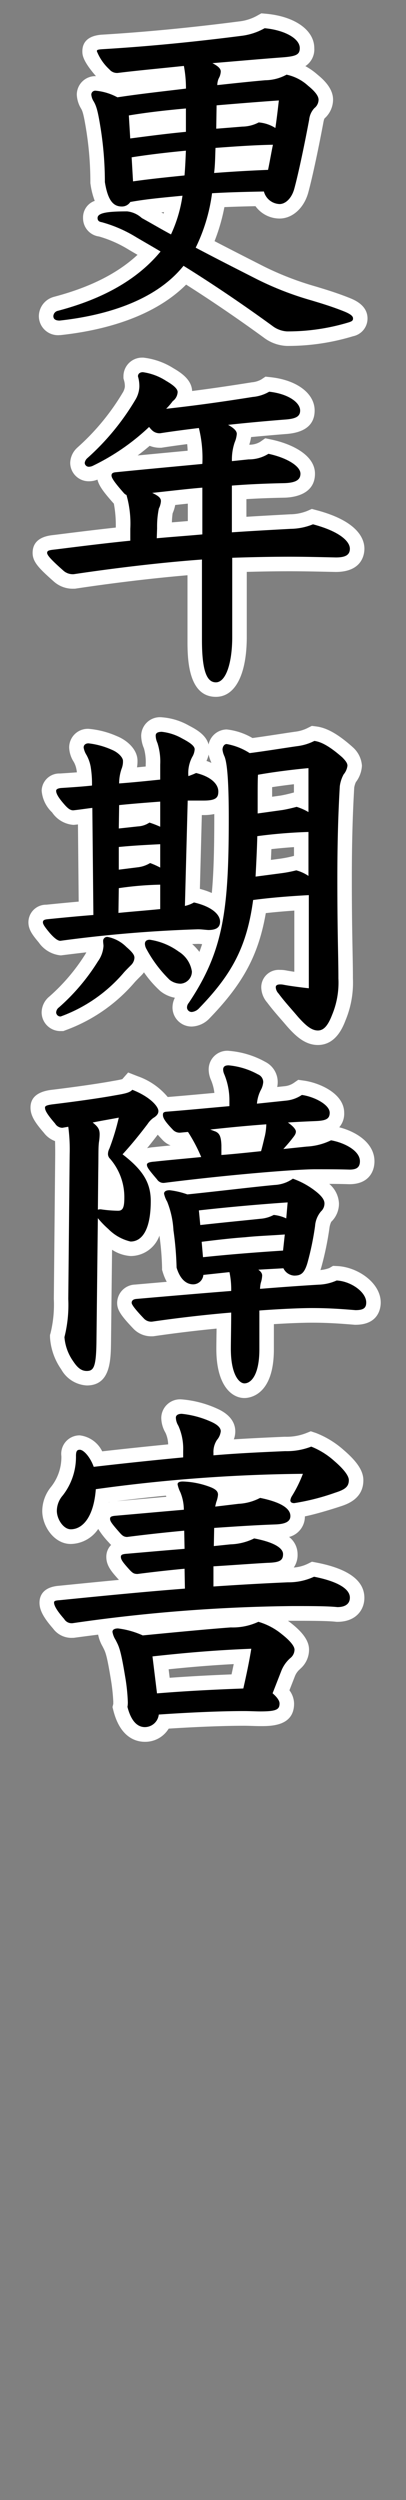
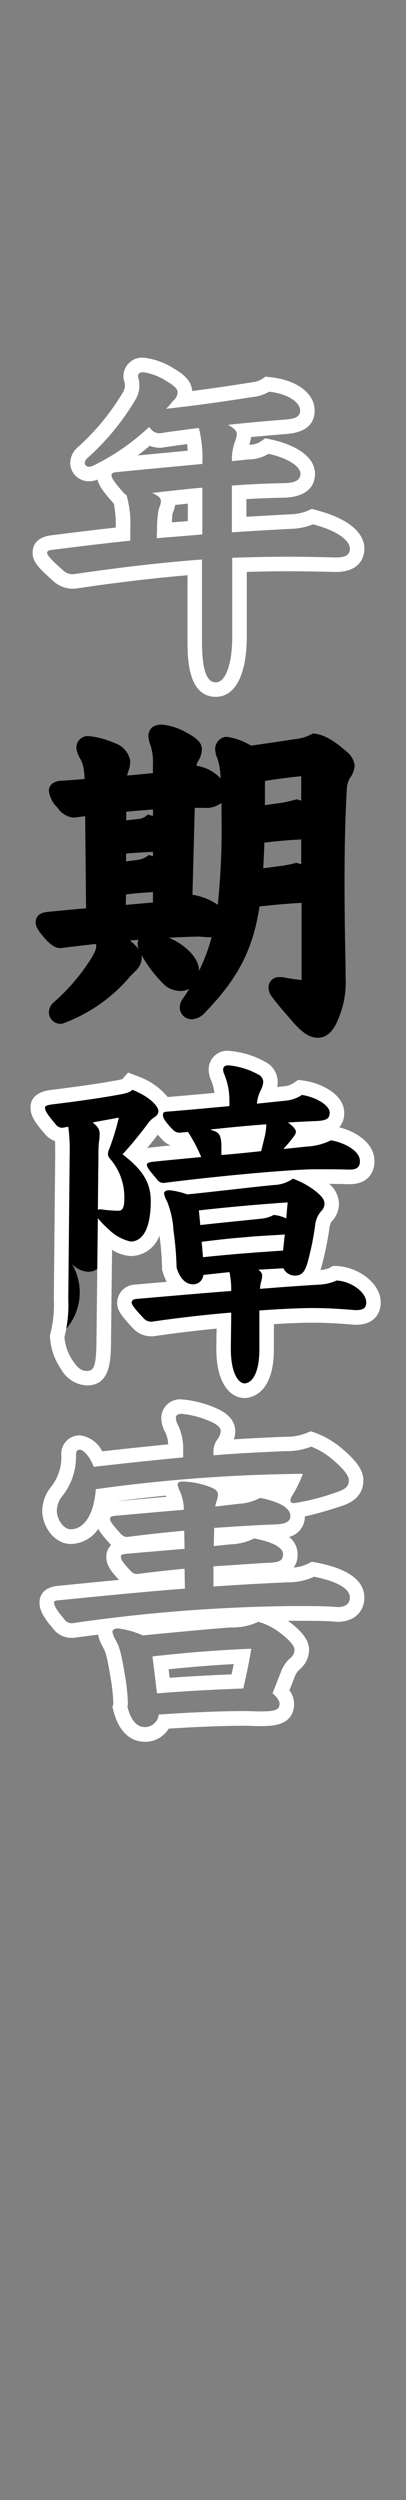
<svg xmlns="http://www.w3.org/2000/svg" id="レイヤー_1" data-name="レイヤー 1" viewBox="0 0 56 344">
  <rect x="0" y="0" width="56" height="344" fill="#808080" stroke="none" />
  <defs>
    <style>.cls-1{fill:#fff;}</style>
  </defs>
-   <path d="M39.571,46.6a4.681,4.681,0,0,1-2.607-.962c-3.8-2.76-7.738-5.431-11.449-7.759-4.424,4.884-11.722,6.629-17.182,7.226l-.108.006A1.638,1.638,0,0,1,6.36,43.487a1.772,1.772,0,0,1,1.308-1.669c5.727-1.511,9.955-3.791,12.93-6.965-.339-.2-1.889-1.1-2.322-1.353a17.192,17.192,0,0,0-4.446-1.947A1.511,1.511,0,0,1,12.457,30c0-1.07.883-1.541,2.058-1.749a7.3,7.3,0,0,1-1.037-3.037l-.013-.079v-.079a46.327,46.327,0,0,0-.564-7.186,9.986,9.986,0,0,0-.84-3.407,2.941,2.941,0,0,1-.468-1.456,1.536,1.536,0,0,1,1.576-1.528,8.163,8.163,0,0,1,3.176.878c2.338-.348,4.682-.625,6.954-.894l1.314-.156c-.016-.393-.038-.775-.079-1.144-.777.08-1.552.158-2.317.235-2.039.206-4.016.4-5.806.625l-.06.007h-.062a2.328,2.328,0,0,1-1.948-.816c-1.981-2.17-1.981-2.889-1.981-3.16,0-1.174,1.172-1.247,1.8-1.286,5.973-.358,12.346-.97,18.944-1.818a7.6,7.6,0,0,0,2.905-.937l.269-.151.308.028c3.391.3,5.76,1.838,5.76,3.732,0,2.049-1.866,2.174-3.67,2.294-1.906.145-3.82.307-5.691.466l-1.569.133a1.608,1.608,0,0,1,.032.323,2.512,2.512,0,0,1-.11.719c2.264-.243,3.928-.408,5.17-.515a5.313,5.313,0,0,0,2.507-.633l.32-.189.365.067a7.318,7.318,0,0,1,3.462,1.773c1.2.969,1.775,1.826,1.775,2.667a2.5,2.5,0,0,1-.868,1.858,1.766,1.766,0,0,0-.444,1.062c-.74,3.942-1.558,7.724-2.084,9.634-.479,1.678-1.675,2.8-2.98,2.8a3.161,3.161,0,0,1-2.794-1.715c-1.876.038-3.791.082-5.659.18a25.114,25.114,0,0,1-1.8,6.1c2.282,1.2,4.733,2.443,7.631,3.913a42.9,42.9,0,0,0,7.276,2.814c1.442.433,2.926.879,4.644,1.566.6.245,1.828.748,1.828,1.888A1.54,1.54,0,0,1,48.433,45.3,29.93,29.93,0,0,1,39.571,46.6ZM20.113,29.165c.56.309,1.1.618,1.642.924.454.258.9.514,1.355.765a17.542,17.542,0,0,0,.835-2.8c-1.541.149-3.121.3-4.682.54A6.288,6.288,0,0,1,20.113,29.165Zm-.824-5.344c1.745-.229,3.509-.413,5.233-.589.031-.467.055-.932.078-1.391-1.971.2-3.748.416-5.388.657ZM30.7,21.282c-.014.472-.03.953-.059,1.44,1.833-.13,3.68-.236,5.512-.315.062-.315.244-1.286.277-1.457C34.514,21.016,32.587,21.146,30.7,21.282Zm-11.8-3.36c1.948-.255,3.862-.494,5.747-.687V16.023c-2.259.219-4.118.444-5.819.706Zm11.941-1.3q1.286-.1,2.5-.2a3.923,3.923,0,0,0,1.835-.443l.26-.152.3.018a5.455,5.455,0,0,1,1.441.289c.053-.414.1-.824.152-1.233-2.119.154-4.3.331-6.474.511Z" />
-   <path class="cls-1" d="M36.5,3.884c2.689.24,4.849,1.392,4.849,2.736,0,.96-.577,1.152-2.737,1.3-3.169.24-6.337.528-9.313.769.721.383,1.152.719,1.152,1.151a2.139,2.139,0,0,1-.288.96,2.363,2.363,0,0,0-.191.912c2.639-.288,4.944-.527,6.624-.671a6.247,6.247,0,0,0,2.928-.768A6.328,6.328,0,0,1,42.5,11.805c1.009.816,1.44,1.44,1.44,1.92a1.5,1.5,0,0,1-.576,1.152,2.709,2.709,0,0,0-.719,1.584c-.721,3.84-1.537,7.633-2.065,9.553-.384,1.344-1.248,2.064-2.016,2.064A2.32,2.32,0,0,1,36.4,26.35c-2.4.048-4.8.1-7.152.24a24.134,24.134,0,0,1-2.256,7.489c2.544,1.344,5.28,2.736,8.5,4.368a43.179,43.179,0,0,0,7.441,2.88c1.439.432,2.88.864,4.56,1.536,1.056.432,1.2.72,1.2.96,0,.288-.143.385-.575.529A28.985,28.985,0,0,1,39.571,45.6a3.68,3.68,0,0,1-2.016-.768c-4.225-3.073-8.449-5.905-12.242-8.257-3.935,4.9-10.944,6.864-17.088,7.536-.624,0-.865-.239-.865-.624a.788.788,0,0,1,.624-.72c5.281-1.392,10.561-3.792,14.162-8.161-1.2-.719-2.3-1.343-3.361-1.967a18.282,18.282,0,0,0-4.752-2.065c-.336-.048-.576-.192-.576-.576,0-.72,1.392-.912,4.08-.912A3.547,3.547,0,0,1,19.554,30c1.391.768,2.687,1.536,4.032,2.256a18.958,18.958,0,0,0,1.584-5.328c-2.4.24-4.8.432-7.2.864a1.356,1.356,0,0,1-1.152.624c-1.1,0-1.921-.672-2.352-3.36a47.507,47.507,0,0,0-.576-7.345c-.384-2.4-.577-3.072-.96-3.744a2.057,2.057,0,0,1-.336-.96.545.545,0,0,1,.576-.528,7.787,7.787,0,0,1,3.024.912c3.168-.48,6.288-.816,9.456-1.2a16.7,16.7,0,0,0-.287-3.12c-3.169.336-6.337.624-9.073.96a1.355,1.355,0,0,1-1.2-.48,6.825,6.825,0,0,1-1.729-2.5c0-.192.1-.24.865-.288C21.426,6.332,28,5.612,33.234,4.94A8.613,8.613,0,0,0,36.5,3.884m1.968,9.937c-2.784.192-5.712.432-8.593.672l-.048,3.216q1.872-.144,3.6-.288a4.949,4.949,0,0,0,2.256-.576,5.055,5.055,0,0,1,2.3.768c.192-1.3.336-2.544.48-3.792m-20.5,5.232c2.545-.336,5.136-.672,7.68-.912V14.925c-2.639.24-5.28.528-7.872.96l.192,3.168m19.682.864c-2.64.048-5.281.24-7.921.433-.047,1.151-.047,2.3-.192,3.456,2.5-.192,4.992-.336,7.441-.432.24-1.152.432-2.3.672-3.457m-12,.816c-2.544.241-5.04.528-7.488.913l.193,3.312c2.351-.336,4.751-.576,7.1-.816.1-1.152.144-2.3.191-3.409m10.412-18.9-.54.3a6.577,6.577,0,0,1-2.557.819C26.4,3.8,20.052,4.411,14.105,4.768c-2.269.141-2.745,1.32-2.745,2.284,0,.454,0,1.274,1.877,3.425h-.068a2.555,2.555,0,0,0-2.576,2.528,4,4,0,0,0,.588,1.932c.205.359.36.756.733,3.088a45.4,45.4,0,0,1,.551,7.029v.159l.025.158a10.544,10.544,0,0,0,.578,2.267A2.408,2.408,0,0,0,11.457,30a2.533,2.533,0,0,0,2.212,2.543,16.542,16.542,0,0,1,4.112,1.827c.381.226.78.457,1.188.694-2.78,2.574-6.566,4.472-11.495,5.771l-.062.017-.061.02A2.778,2.778,0,0,0,5.36,43.487a2.629,2.629,0,0,0,2.865,2.624h.109l.108-.012c5.4-.591,12.566-2.287,17.231-6.938,3.489,2.211,7.16,4.71,10.705,7.288A5.621,5.621,0,0,0,39.571,47.6a30.947,30.947,0,0,0,9.141-1.339,2.481,2.481,0,0,0,1.979-2.438c0-1.811-1.773-2.537-2.441-2.811-1.776-.709-3.28-1.161-4.736-1.6a41.988,41.988,0,0,1-7.109-2.746c-2.559-1.3-4.766-2.42-6.812-3.485A26.281,26.281,0,0,0,30.95,28.5c1.419-.063,2.863-.1,4.289-.13a4.111,4.111,0,0,0,3.324,1.7c1.756,0,3.339-1.413,3.939-3.515.538-1.954,1.363-5.767,2.107-9.733.085-.456.146-.516.168-.539a3.487,3.487,0,0,0,1.162-2.566c0-1.513-1.214-2.688-2.147-3.447a9.16,9.16,0,0,0-1.673-1.171A2.745,2.745,0,0,0,43.348,6.62c0-2.472-2.681-4.372-6.671-4.728l-.616-.055ZM22.255,29.224l.372-.039c-.021.072-.043.143-.064.213l-.308-.174Z" />
-   <path d="M29.778,94.887c-2.573,0-2.92-3.442-2.92-6.808V78.068C21.932,78.457,16.115,79.134,10.34,80l-.073.011h-.075a2.929,2.929,0,0,1-2.1-.727c-2.09-1.844-2.6-2.471-2.6-3.2,0-1.255,1.211-1.382,2.1-1.475,3.083-.386,6.278-.785,9.377-1.108v-.73a15.478,15.478,0,0,0-.371-4,3.364,3.364,0,0,1-.248-.233c-1.558-1.762-1.973-2.421-1.973-3.107A1.406,1.406,0,0,1,15.693,64c3.283-.33,6.026-.587,8.541-.823l2.669-.252a16.278,16.278,0,0,0-.235-2.934c-1.781.223-3.232.422-4.416.607l-.076.012H22.1a2.453,2.453,0,0,1-1.577-.482,31.121,31.121,0,0,1-7.268,4.854,2.214,2.214,0,0,1-.948.237,1.562,1.562,0,0,1-1.624-1.529,1.977,1.977,0,0,1,.677-1.38,33.119,33.119,0,0,0,6.426-7.775,2.869,2.869,0,0,0,.434-1.309,3.815,3.815,0,0,0-.157-1.178l-.036-.129v-.133A1.574,1.574,0,0,1,19.7,50.211a9.17,9.17,0,0,1,3.717,1.334c1.031.6,2.084,1.349,2.084,2.4a2.276,2.276,0,0,1-.24,1.025c3.4-.413,6.3-.844,9.452-1.341l.17-.03a4.082,4.082,0,0,0,1.688-.535l.3-.2.361.039c3.041.332,5.165,1.807,5.165,3.587,0,2.05-2.2,2.187-3.146,2.246-2,.16-3.9.329-5.657.505a1.669,1.669,0,0,1,.065.465,4.5,4.5,0,0,1-.352,1.5,4,4,0,0,0-.251,1.124l1.133-.118a4.189,4.189,0,0,0,2.261-.591l.357-.252.427.091c2.4.509,5.21,1.786,5.21,3.715,0,1.457-1.069,2.23-3.176,2.3-2.336.047-4.356.132-6.281.265v4.435c2.249-.147,4.439-.267,6.594-.384l.464-.025a7.528,7.528,0,0,0,2.726-.542l.32-.14.338.09c5.263,1.4,5.832,3.492,5.832,4.326,0,1-.507,2.2-2.92,2.2l-.472-.011c-2.032-.044-3.952-.086-5.913-.086-2.115,0-4.282.036-6.921.114v9.927C33.034,92.113,31.786,94.887,29.778,94.887ZM23.155,68.592a1.85,1.85,0,0,1,.038.381,3.5,3.5,0,0,1-.36,1.38,18.118,18.118,0,0,0-.169,2.352l-.009.262c.678-.058,3.507-.285,4.251-.349V68.194c-1.16.11-2.32.239-3.48.368Z" />
  <path class="cls-1" d="M19.7,51.211a7.9,7.9,0,0,1,3.217,1.2c.912.527,1.584,1.056,1.584,1.536a1.643,1.643,0,0,1-.672,1.248,9.6,9.6,0,0,1-.912,1.056c4.752-.528,8.305-1.056,11.952-1.632a5.409,5.409,0,0,0,2.257-.721c2.64.288,4.273,1.489,4.273,2.593,0,.864-.672,1.152-2.208,1.248-2.4.192-5.089.432-7.73.72.864.48,1.2.864,1.2,1.248a3.657,3.657,0,0,1-.288,1.152,7.327,7.327,0,0,0-.384,2.593l2.3-.241a5.064,5.064,0,0,0,2.735-.768c2.5.529,4.417,1.681,4.417,2.737,0,.864-.672,1.248-2.208,1.3-2.4.048-4.8.144-7.249.335v6.433c2.785-.192,5.473-.336,8.113-.48a8.424,8.424,0,0,0,3.072-.624c3.793,1.008,5.089,2.4,5.089,3.36,0,.865-.624,1.2-1.92,1.2-2.208-.048-4.273-.1-6.385-.1-2.448,0-4.944.049-7.921.145v10.9c0,3.553-.864,6.241-2.256,6.241-1.2,0-1.92-1.44-1.92-5.808V76.99c-4.656.336-10.9,1.008-17.666,2.016a1.942,1.942,0,0,1-1.44-.48C7.12,77.085,6.5,76.414,6.5,76.078s.288-.385,1.2-.48c3.456-.432,6.913-.865,10.273-1.2V72.765a14.325,14.325,0,0,0-.528-4.656,1,1,0,0,1-.383-.288c-1.441-1.633-1.681-2.113-1.681-2.4s.192-.383.48-.431c4.8-.48,8.544-.817,12.049-1.153a17.14,17.14,0,0,0-.48-4.944c-1.968.24-3.792.48-5.328.72a1.486,1.486,0,0,1-1.105-.384,3.885,3.885,0,0,1-.431-.48,30.662,30.662,0,0,1-7.729,5.329,1.27,1.27,0,0,1-.528.144.561.561,0,0,1-.624-.529,1.085,1.085,0,0,1,.383-.671,34.021,34.021,0,0,0,6.578-7.969,3.814,3.814,0,0,0,.576-1.824,4.738,4.738,0,0,0-.193-1.44c0-.337.241-.577.672-.577m1.92,22.851c2.112-.193,4.177-.336,6.289-.529V67.1c-2.3.192-4.608.48-6.913.72,1.009.48,1.2.768,1.2,1.152a2.7,2.7,0,0,1-.288,1.008,12.272,12.272,0,0,0-.24,2.688l-.048,1.393M19.7,49.211a2.568,2.568,0,0,0-2.672,2.577v.267l.07.257a2.815,2.815,0,0,1,.123.916,2.052,2.052,0,0,1-.313.832,32,32,0,0,1-6.174,7.47l-.041.036-.038.039a2.928,2.928,0,0,0-.971,2.087,2.55,2.55,0,0,0,2.624,2.529,3.116,3.116,0,0,0,1.136-.228c.2.859.857,1.723,2.117,3.151l.04.046.044.043.059.06a16.018,16.018,0,0,1,.267,3.3c-2.825.306-5.712.667-8.52,1.018-.779.081-2.952.309-2.952,2.465,0,1.236.849,2.108,2.932,3.947a3.91,3.91,0,0,0,2.764.981h.149l.146-.022c5.337-.8,10.708-1.433,15.371-1.83v8.925c0,2.336,0,7.808,3.92,7.808,2.665,0,4.256-3.08,4.256-8.241V78.691c2.2-.059,4.081-.086,5.921-.086,1.946,0,3.863.042,5.891.086l.451.01h0c3.68,0,3.962-2.449,3.962-3.2,0-1.324-.854-3.772-6.575-5.293l-.676-.179-.64.28a6.49,6.49,0,0,1-2.344.457l-.5.027c-1.8.1-3.651.2-5.54.317V68.679c1.631-.1,3.352-.164,5.29-.2,1.268-.039,4.167-.438,4.167-3.3,0-2.524-3.1-4.079-6-4.693l-.854-.181-.714.5a2.856,2.856,0,0,1-1.5.386,5.526,5.526,0,0,0,.255-1.051c1.486-.142,3.064-.28,4.718-.413,2.675-.166,4.049-1.257,4.049-3.241,0-2.345-2.434-4.185-6.056-4.581l-.722-.079-.6.4a3.271,3.271,0,0,1-1.306.382l-.189.033c-2.759.436-5.238.806-8.024,1.162-.074-1.483-1.34-2.414-2.579-3.131a9.83,9.83,0,0,0-4.219-1.47Zm2.4,12.4h.155l.154-.024c.95-.148,2.076-.307,3.411-.479.03.3.05.6.063.911l-1.74.163c-1.6.151-3.3.31-5.157.489q.835-.627,1.66-1.327a3.7,3.7,0,0,0,1.454.267Zm2.055,7.876c.58-.064,1.166-.128,1.753-.189v2.4l-1.3.106-.9.073a11.821,11.821,0,0,1,.1-1.239,5.252,5.252,0,0,0,.357-1.15Z" />
  <path d="M43.844,142.792c-1.267,0-2.272-.845-3.484-2.208-.339-.4-.638-.745-.922-1.072-.663-.761-1.235-1.419-1.823-2.214a2.238,2.238,0,0,1-.58-1.459,1.419,1.419,0,0,1,1.576-1.384,3.089,3.089,0,0,1,.77.078c.621.117,1.5.236,2.215.325V124.226c-2.236.138-4.082.3-5.8.508-.919,5.979-2.965,9.894-7.6,14.681a2.547,2.547,0,0,1-1.725.833,1.628,1.628,0,0,1-1.672-1.577,1.952,1.952,0,0,1,.46-1.3c.3-.447.582-.887.85-1.324a2.36,2.36,0,0,1-1.174.309,3.465,3.465,0,0,1-2.16-.747,17.933,17.933,0,0,1-3.273-4.236,1.93,1.93,0,0,1,.048.431,2.518,2.518,0,0,1-.773,1.715c-.553.553-.831.831-1.043,1.085a21.926,21.926,0,0,1-9,6.2l-.172.066H8.368a1.581,1.581,0,0,1-1.624-1.529,1.9,1.9,0,0,1,.742-1.487,27.444,27.444,0,0,0,5.158-6.078c.541-.945.628-1.248.628-1.6a1.834,1.834,0,0,0-.017-.2c0-.031-.007-.061-.01-.092-1.473.161-3.063.349-4.8.566l-.061.008H8.32c-.672,0-1.327-.417-2.189-1.394-.859-1.02-1.211-1.538-1.211-2.151,0-.473.2-1.289,1.571-1.427,1.769-.176,3.625-.358,5.381-.5L11.747,112.3l-.1.013c-.474.065-.955.131-1.449.184l-.1.005a2.989,2.989,0,0,1-2.157-1.362,3.815,3.815,0,0,1-1.2-2.327c0-.286.113-1.233,1.572-1.378,1.306-.082,2.368-.156,3.356-.246a9.837,9.837,0,0,0-.152-1.526,4.4,4.4,0,0,0-.477-1.315,3.317,3.317,0,0,1-.506-1.487,1.573,1.573,0,0,1,1.672-1.576,11.485,11.485,0,0,1,3.551.941,3.169,3.169,0,0,1,2.2,2.46,3.692,3.692,0,0,1-.255,1.454,2.993,2.993,0,0,0-.159.573c1.2-.1,2.389-.22,3.551-.338v-1.162a7.682,7.682,0,0,0-.318-2.618,3.617,3.617,0,0,1-.306-1.366c0-.255.089-1.528,1.864-1.528a8.372,8.372,0,0,1,3.231,1.018c1.162.608,2.281,1.286,2.281,2.382a3.037,3.037,0,0,1-.412,1.445l-.092.165a1.572,1.572,0,0,0-.242.64l.175.043a5.641,5.641,0,0,1,3.141,1.714,9.1,9.1,0,0,0-.4-2.672,3.537,3.537,0,0,1-.334-1.287,1.669,1.669,0,0,1,1.577-1.768,9.067,9.067,0,0,1,3.366,1.214c1.334-.176,2.856-.408,4.141-.6.838-.128,1.577-.24,2.1-.313a6.043,6.043,0,0,0,2.042-.623l.271-.136.3.038c1.235.154,2.585.924,4.377,2.5a2.8,2.8,0,0,1,1.06,1.9,3.207,3.207,0,0,1-.709,1.774,3.869,3.869,0,0,0-.352,1.158c-.228,3.942-.332,7.878-.332,12.718,0,4.681.053,7.518.1,9.8.027,1.438.049,2.614.049,3.835a12.54,12.54,0,0,1-.95,5.4C46.239,141.295,45.454,142.792,43.844,142.792ZM23.3,129.032a8.868,8.868,0,0,1,1.959,1.124c1.442,1.1,2.167,2.227,2.2,3.426a25.2,25.2,0,0,0,1.73-4.637c-.147.014-.3.021-.472.021-.311-.019-.5-.036-.673-.051-.278-.025-.486-.045-.767-.045C25.994,128.907,24.689,128.958,23.3,129.032Zm-5.2.531a6.686,6.686,0,0,1,1.016,1.033,2.253,2.253,0,0,1-.129-.709,1.681,1.681,0,0,1,.1-.569q-.565.046-1.157.1Zm-.745-5.051c.587-.054,3.084-.272,3.745-.334V122.76c-1.32.058-2.551.162-3.725.316Zm9.626-1.313a8.112,8.112,0,0,1,3.055,1.307,98.931,98.931,0,0,0,.521-11.949c0-.759,0-1.447-.015-2.074a3.515,3.515,0,0,1-2.442.674H26.863l-.317,11.988.058-.032Zm9.486-7.255c-.039,1.181-.094,2.34-.154,3.53l2.458-.324a16.462,16.462,0,0,0,1.84-.358l.261-.07.26.071c.141.038.279.081.417.128V115.51C39.775,115.586,38.034,115.76,36.465,115.944Zm-19.08,2.585,1.564-.2a3.213,3.213,0,0,0,1.182-.4l.412-.289.555.185v-.618c-1.212.063-2.452.136-3.713.244Zm.016-5.649,1.516-.165A2.228,2.228,0,0,0,20,112.392l.395-.307.482.131c.076.021.151.043.226.067v-.9c-1.219.094-2.458.192-3.679.307Zm19.151-5.425c-.013.636-.013,1.533-.013,2.75v.58l2.318-.323c.488-.081,1.068-.212,1.8-.407l.274-.073.271.081c.1.031.218.068.345.113V106.8C39.856,106.972,38.066,107.208,36.552,107.455Z" />
-   <path class="cls-1" d="M22.338,100.7a7.194,7.194,0,0,1,2.784.912c1.008.528,1.728,1.008,1.728,1.488a2.262,2.262,0,0,1-.336,1.056,4.716,4.716,0,0,0-.528,2.64c.384-.144.768-.288,1.056-.432,2.16.529,3.072,1.585,3.072,2.545,0,.816-.288,1.248-2.016,1.248H25.89l-.384,14.5a4.456,4.456,0,0,0,1.248-.48c2.5.576,3.6,1.68,3.6,2.64,0,.864-.624,1.152-1.632,1.152-.672-.048-.96-.1-1.44-.1A185.179,185.179,0,0,0,8.32,129.455c-.288,0-.719-.241-1.44-1.057-.768-.912-.96-1.248-.96-1.488,0-.288.192-.384.672-.432,2.4-.24,4.417-.432,6.289-.576l-.145-14.737c-.863.1-1.727.24-2.639.336-.481,0-.865-.384-1.393-1.008-.863-1.008-.96-1.44-.96-1.681,0-.191.193-.335.672-.383,1.536-.1,2.929-.192,4.272-.336a14.149,14.149,0,0,0-.191-2.64,5.3,5.3,0,0,0-.576-1.585,2.692,2.692,0,0,1-.384-1.008c0-.336.239-.576.672-.576a10.826,10.826,0,0,1,3.168.864c.96.384,1.584,1.1,1.584,1.537a2.687,2.687,0,0,1-.191,1.1,6.142,6.142,0,0,0-.337,2.016c1.921-.144,3.793-.336,5.665-.529v-2.064a8.337,8.337,0,0,0-.384-2.976,2.625,2.625,0,0,1-.24-1.008c0-.336.24-.528.864-.528M16.385,114l2.64-.288a3.112,3.112,0,0,0,1.584-.528,13.694,13.694,0,0,1,1.489.576V110.3c-1.872.144-3.792.288-5.665.48L16.385,114m0,5.665,2.688-.336a4.186,4.186,0,0,0,1.632-.576,11.416,11.416,0,0,1,1.393.624v-3.217c-1.92.1-3.792.193-5.713.384v3.121m-.048,5.952c1.92-.192,3.841-.336,5.761-.528v-3.36a45.1,45.1,0,0,0-5.713.48l-.048,3.408m27.026-23.666c.769.1,1.872.528,3.841,2.256.48.481.72.817.72,1.152a2.3,2.3,0,0,1-.528,1.2,4.628,4.628,0,0,0-.528,1.631c-.24,4.129-.337,8.162-.337,12.818,0,7.681.145,10.513.145,13.633a11.51,11.51,0,0,1-.864,4.992c-.577,1.489-1.153,2.161-1.968,2.161s-1.584-.577-2.737-1.873c-1.056-1.248-1.872-2.112-2.688-3.216a1.338,1.338,0,0,1-.384-.864c0-.24.192-.384.576-.384a2.153,2.153,0,0,1,.528.048c1.008.192,2.592.384,3.457.48V123.166c-2.593.144-5.137.336-7.681.672-.864,6.433-2.929,10.225-7.441,14.881a1.6,1.6,0,0,1-1.008.529.643.643,0,0,1-.672-.577.969.969,0,0,1,.24-.672c4.8-7.152,5.521-12.769,5.521-25.442,0-5.761-.288-7.825-.624-8.545a2.887,2.887,0,0,1-.241-.864c0-.336.192-.768.577-.768a8.584,8.584,0,0,1,3.168,1.248c2.255-.288,5.184-.768,6.576-.96a7.09,7.09,0,0,0,2.352-.72m-7.824,9.985,3.456-.48c.576-.1,1.2-.24,1.92-.432a7.691,7.691,0,0,1,1.632.72v-6.049c-2.111.192-4.8.529-6.96.912-.048.625-.048,1.729-.048,3.6v1.728m-.288,8.689,3.648-.48a17.654,17.654,0,0,0,1.968-.384,5.73,5.73,0,0,1,1.68.768v-6.049a69.886,69.886,0,0,0-7.056.576c-.049,1.872-.144,3.7-.24,5.569m-20.4,8.3a5.015,5.015,0,0,1,2.592,1.392c1.008.865,1.1,1.2,1.1,1.489a1.524,1.524,0,0,1-.48,1.008c-.576.576-.864.864-1.1,1.152a20.777,20.777,0,0,1-8.593,5.905.591.591,0,0,1-.624-.529.913.913,0,0,1,.384-.72,28.4,28.4,0,0,0,5.377-6.336,4.042,4.042,0,0,0,.767-2.112c0-.193-.047-.432-.047-.625a.556.556,0,0,1,.624-.624m5.808.385a9.018,9.018,0,0,1,3.985,1.631,3.9,3.9,0,0,1,1.824,2.737,1.673,1.673,0,0,1-1.536,1.68,2.482,2.482,0,0,1-1.536-.528,17.546,17.546,0,0,1-3.264-4.369,1.633,1.633,0,0,1-.145-.575c0-.385.241-.576.672-.576M22.338,98.7a2.586,2.586,0,0,0-2.864,2.528,4.593,4.593,0,0,0,.383,1.752,7.025,7.025,0,0,1,.241,2.232v.258c-.4.039-.8.079-1.2.117a5.227,5.227,0,0,0,.067-.9c0-1.56-1.427-2.828-2.842-3.394a12.253,12.253,0,0,0-3.91-1.007,2.568,2.568,0,0,0-2.672,2.576,3.907,3.907,0,0,0,.636,1.98,3.3,3.3,0,0,1,.357.973l.005.029.006.029c.016.074.04.2.063.4-.7.055-1.456.105-2.313.159l-.037,0-.037,0a2.43,2.43,0,0,0-2.473,2.373,4.6,4.6,0,0,0,1.441,2.982A3.887,3.887,0,0,0,10.1,113.5H10.2l.1-.011q.228-.024.453-.051l.1,10.624c-1.481.129-3.006.279-4.47.425A2.426,2.426,0,0,0,3.92,126.91c0,1,.566,1.75,1.43,2.776a4.17,4.17,0,0,0,2.97,1.769h.125l.123-.016c1.18-.147,2.292-.281,3.345-.4-.043.078-.091.163-.144.257a26.5,26.5,0,0,1-4.959,5.824,2.864,2.864,0,0,0-1.066,2.225,2.581,2.581,0,0,0,2.624,2.529h.369l.344-.132a22.8,22.8,0,0,0,9.356-6.424l.031-.034.029-.034c.183-.22.45-.487.982-1.018a3.827,3.827,0,0,0,.379-.441,14.916,14.916,0,0,0,2.223,2.551l.032.028.032.026a4.445,4.445,0,0,0,1.976.892,2.961,2.961,0,0,0-.327,1.385,2.629,2.629,0,0,0,2.672,2.577,3.534,3.534,0,0,0,2.422-1.115c4.627-4.774,6.766-8.7,7.773-14.492,1.2-.134,2.487-.247,3.935-.347v8.421c-.388-.057-.747-.114-1.043-.169a4.12,4.12,0,0,0-.942-.091,2.4,2.4,0,0,0-2.576,2.384,3.282,3.282,0,0,0,.813,2.1c.6.8,1.2,1.5,1.834,2.226.282.323.579.665.9,1.043,1.126,1.267,2.445,2.58,4.263,2.58,2.464,0,3.439-2.423,3.816-3.4a13.477,13.477,0,0,0,1.016-5.758c0-1.233-.022-2.39-.049-3.853-.043-2.276-.1-5.108-.1-9.78,0-4.8.1-8.7.331-12.647a3.119,3.119,0,0,1,.223-.729,4.071,4.071,0,0,0,.839-2.274,3.727,3.727,0,0,0-1.3-2.565l-.047-.046-.05-.044c-1.951-1.713-3.466-2.557-4.913-2.737l-.6-.075-.541.27a5.142,5.142,0,0,1-1.754.531c-.505.07-1.248.183-2.092.312-1.157.176-2.554.389-3.8.558a8.911,8.911,0,0,0-3.555-1.18,2.586,2.586,0,0,0-2.5,2.074c-.356-1.376-1.806-2.135-2.719-2.613A8.876,8.876,0,0,0,22.338,98.7Zm6.138,6a4.059,4.059,0,0,0,.3-.874,6.216,6.216,0,0,0,.3.93l.02.049.022.049a1,1,0,0,1,.039.118q-.316-.144-.681-.272Zm9.066,3.608c.953-.144,1.982-.281,3-.4v1.137l-.147.04c-.689.183-1.232.306-1.708.387l-1.153.16q0-.747,0-1.324Zm-9.705,3.845H28.1a6.937,6.937,0,0,0,1.456-.142c0,.177,0,.357,0,.542,0,4.156-.077,7.487-.339,10.323a10.7,10.7,0,0,0-1.648-.566l.269-10.157Zm9.6,4.684c.995-.109,2.044-.207,3.114-.276v1.208l-.2.052a15.882,15.882,0,0,1-1.756.34l-1.228.161c.024-.5.045-.99.065-1.485ZM26.509,129.9l.8-.025c.19,0,.345.013.571.033q-.175.544-.376,1.075a7.558,7.558,0,0,0-1-1.083Z" />
-   <path d="M33.715,191.367c-1.325,0-2.872-1.506-2.872-5.752,0-.39.009-1.05.018-1.809.009-.66.019-1.4.025-2.093-3.173.286-6.52.68-9.749,1.147l-.072.011h-.072a2.36,2.36,0,0,1-1.81-.678c-1.722-1.794-2.022-2.368-2.022-2.915a1.547,1.547,0,0,1,1.524-1.523c2.107-.183,4.223-.366,6.316-.544a4.494,4.494,0,0,1-1.6-2.489l-.043-.143v-.149a39.619,39.619,0,0,0-.393-4.731l-.033-.3a11.443,11.443,0,0,0-.8-3.669l-.13-.276c-.075-.159-.146-.307-.2-.45,0,.083,0,.167,0,.252,0,5.928-2.647,6.569-3.784,6.569a6.694,6.694,0,0,1-3.54-1.808l-.166,14.644c-.035,2.559-.069,4.973-2.343,4.973a3.267,3.267,0,0,1-2.7-1.789A7.649,7.649,0,0,1,7.9,183.982v-.142l.041-.136a17.275,17.275,0,0,0,.488-4.973l.191-19.912c0-1.291-.018-2.012-.069-2.64a2.206,2.206,0,0,1-1.735-.961c-1.221-1.406-1.6-2.075-1.6-2.822,0-1.156,1.261-1.336,1.867-1.422,3.458-.417,6.684-.881,8.65-1.242a6.241,6.241,0,0,0,1.779-.443l.464-.529.654.257a7.684,7.684,0,0,1,4,2.991c.047-.01.1-.019.147-.026,2.118-.168,4.106-.349,6.016-.524l1.862-.169a8.35,8.35,0,0,0-.633-3.095,2.653,2.653,0,0,1-.231-1.03,1.562,1.562,0,0,1,1.721-1.577,11.235,11.235,0,0,1,4.576,1.38,2.14,2.14,0,0,1,1.224,1.925,3.559,3.559,0,0,1-.426,1.518c-.049.115-.094.219-.134.316l2.72-.285a3.651,3.651,0,0,0,1.6-.6l.321-.221.385.053c1.9.264,4.7,1.539,4.7,3.439,0,2.051-2.047,2.119-3.032,2.152,0,0-1.226.052-1.673.074a1.437,1.437,0,0,1,.048.366,1.98,1.98,0,0,1-.393,1.151l.778-.081a7.613,7.613,0,0,0,3.017-.764l.3-.149.327.059c2.315.415,4.807,1.8,4.807,3.865,0,.8-.317,2.151-2.44,2.151-1.5-.047-3.156-.047-4.753-.047-.3,0-.7.01-1.178.03A15.012,15.012,0,0,1,44,163.012a3.612,3.612,0,0,1,1.757,2.585,2.457,2.457,0,0,1-.774,1.811,2.593,2.593,0,0,0-.539,1.484,41.484,41.484,0,0,1-1.085,5.21,4.073,4.073,0,0,1-.94,1.773q.738-.048,1.462-.091a5.765,5.765,0,0,0,2.052-.442l.256-.149.3.014c2.327.113,5.032,1.9,5.032,4.023,0,1.364-.837,2.056-2.488,2.056-2.193-.179-3.92-.288-6-.288-1.183,0-3.4.072-6.249.267v4.4C36.778,191.092,34.227,191.367,33.715,191.367Zm-4.927-15a2.657,2.657,0,0,1-.356.558q1.223-.1,2.426-.2c-.006-.2-.014-.392-.03-.579Zm8.373-.73a4.023,4.023,0,0,1-.083.623q1.068-.084,2.113-.161a2.929,2.929,0,0,1-.6-.542Zm-8.255-3.743c2.781-.279,5.819-.528,9.234-.757l.02-.187c-.337.021-.673.04-1.008.059-1.131.066-2.2.127-3.285.241-1.694.122-3.355.31-4.973.5Zm-.388-4.423c1.729-.188,3.235-.34,4.593-.477l.979-.1c-1.9.167-3.792.354-5.575.548Zm-14-1.985c.613.074,1.24.109,1.593.118a5.01,5.01,0,0,0,.045-.773,7.02,7.02,0,0,0-1.584-4.546c0,.337-.008.719-.016,1.155Zm7.169-1.639a1.41,1.41,0,0,1,.088-.228c-.049-.019-.1-.041-.145-.064C21.647,163.649,21.666,163.747,21.684,163.845Zm-3.321-5.132c.373.316.724.637,1.046.965.387-.732,1.487-.81,1.9-.839,1.068-.119,2.372-.242,3.81-.378l1.156-.111c-.242-.475-.51-.938-.871-1.541l-.449.039a2.3,2.3,0,0,1-1.9-.789,8.92,8.92,0,0,1-1.22-1.481c-.073.048-.137.087-.185.115a2.525,2.525,0,0,0-.459.528Q19.687,157.206,18.363,158.713Zm12.991-2.536a5.451,5.451,0,0,1,.191,1.367v.293c1.23-.109,2.468-.236,3.684-.363.078-.3.143-.582.2-.84l.143-.593c.017-.087.032-.17.047-.252C34.218,155.9,32.8,156.03,31.354,156.177ZM14.6,155.132a2.767,2.767,0,0,1,.148.893c.109-.343.2-.664.285-.971C14.884,155.08,14.739,155.1,14.6,155.132Z" />
+   <path d="M33.715,191.367c-1.325,0-2.872-1.506-2.872-5.752,0-.39.009-1.05.018-1.809.009-.66.019-1.4.025-2.093-3.173.286-6.52.68-9.749,1.147l-.072.011h-.072a2.36,2.36,0,0,1-1.81-.678c-1.722-1.794-2.022-2.368-2.022-2.915a1.547,1.547,0,0,1,1.524-1.523c2.107-.183,4.223-.366,6.316-.544a4.494,4.494,0,0,1-1.6-2.489l-.043-.143v-.149a39.619,39.619,0,0,0-.393-4.731l-.033-.3a11.443,11.443,0,0,0-.8-3.669l-.13-.276c-.075-.159-.146-.307-.2-.45,0,.083,0,.167,0,.252,0,5.928-2.647,6.569-3.784,6.569a6.694,6.694,0,0,1-3.54-1.808c-.035,2.559-.069,4.973-2.343,4.973a3.267,3.267,0,0,1-2.7-1.789A7.649,7.649,0,0,1,7.9,183.982v-.142l.041-.136a17.275,17.275,0,0,0,.488-4.973l.191-19.912c0-1.291-.018-2.012-.069-2.64a2.206,2.206,0,0,1-1.735-.961c-1.221-1.406-1.6-2.075-1.6-2.822,0-1.156,1.261-1.336,1.867-1.422,3.458-.417,6.684-.881,8.65-1.242a6.241,6.241,0,0,0,1.779-.443l.464-.529.654.257a7.684,7.684,0,0,1,4,2.991c.047-.01.1-.019.147-.026,2.118-.168,4.106-.349,6.016-.524l1.862-.169a8.35,8.35,0,0,0-.633-3.095,2.653,2.653,0,0,1-.231-1.03,1.562,1.562,0,0,1,1.721-1.577,11.235,11.235,0,0,1,4.576,1.38,2.14,2.14,0,0,1,1.224,1.925,3.559,3.559,0,0,1-.426,1.518c-.049.115-.094.219-.134.316l2.72-.285a3.651,3.651,0,0,0,1.6-.6l.321-.221.385.053c1.9.264,4.7,1.539,4.7,3.439,0,2.051-2.047,2.119-3.032,2.152,0,0-1.226.052-1.673.074a1.437,1.437,0,0,1,.048.366,1.98,1.98,0,0,1-.393,1.151l.778-.081a7.613,7.613,0,0,0,3.017-.764l.3-.149.327.059c2.315.415,4.807,1.8,4.807,3.865,0,.8-.317,2.151-2.44,2.151-1.5-.047-3.156-.047-4.753-.047-.3,0-.7.01-1.178.03A15.012,15.012,0,0,1,44,163.012a3.612,3.612,0,0,1,1.757,2.585,2.457,2.457,0,0,1-.774,1.811,2.593,2.593,0,0,0-.539,1.484,41.484,41.484,0,0,1-1.085,5.21,4.073,4.073,0,0,1-.94,1.773q.738-.048,1.462-.091a5.765,5.765,0,0,0,2.052-.442l.256-.149.3.014c2.327.113,5.032,1.9,5.032,4.023,0,1.364-.837,2.056-2.488,2.056-2.193-.179-3.92-.288-6-.288-1.183,0-3.4.072-6.249.267v4.4C36.778,191.092,34.227,191.367,33.715,191.367Zm-4.927-15a2.657,2.657,0,0,1-.356.558q1.223-.1,2.426-.2c-.006-.2-.014-.392-.03-.579Zm8.373-.73a4.023,4.023,0,0,1-.083.623q1.068-.084,2.113-.161a2.929,2.929,0,0,1-.6-.542Zm-8.255-3.743c2.781-.279,5.819-.528,9.234-.757l.02-.187c-.337.021-.673.04-1.008.059-1.131.066-2.2.127-3.285.241-1.694.122-3.355.31-4.973.5Zm-.388-4.423c1.729-.188,3.235-.34,4.593-.477l.979-.1c-1.9.167-3.792.354-5.575.548Zm-14-1.985c.613.074,1.24.109,1.593.118a5.01,5.01,0,0,0,.045-.773,7.02,7.02,0,0,0-1.584-4.546c0,.337-.008.719-.016,1.155Zm7.169-1.639a1.41,1.41,0,0,1,.088-.228c-.049-.019-.1-.041-.145-.064C21.647,163.649,21.666,163.747,21.684,163.845Zm-3.321-5.132c.373.316.724.637,1.046.965.387-.732,1.487-.81,1.9-.839,1.068-.119,2.372-.242,3.81-.378l1.156-.111c-.242-.475-.51-.938-.871-1.541l-.449.039a2.3,2.3,0,0,1-1.9-.789,8.92,8.92,0,0,1-1.22-1.481c-.073.048-.137.087-.185.115a2.525,2.525,0,0,0-.459.528Q19.687,157.206,18.363,158.713Zm12.991-2.536a5.451,5.451,0,0,1,.191,1.367v.293c1.23-.109,2.468-.236,3.684-.363.078-.3.143-.582.2-.84l.143-.593c.017-.087.032-.17.047-.252C34.218,155.9,32.8,156.03,31.354,156.177ZM14.6,155.132a2.767,2.767,0,0,1,.148.893c.109-.343.2-.664.285-.971C14.884,155.08,14.739,155.1,14.6,155.132Z" />
  <path class="cls-1" d="M31.507,146.587a10.35,10.35,0,0,1,4.08,1.248,1.152,1.152,0,0,1,.72,1.057,2.706,2.706,0,0,1-.336,1.1,4.968,4.968,0,0,0-.529,1.872l4.129-.432a4.7,4.7,0,0,0,2.065-.769c1.727.241,3.84,1.345,3.84,2.449,0,.912-.624,1.1-2.065,1.152-1.1.048-2.351.1-3.7.192.624.432,1.1.912,1.1,1.248,0,.384-.288.672-.576,1.056-.336.432-.72.864-1.152,1.344l3.217-.336a8.631,8.631,0,0,0,3.36-.864c1.872.336,3.984,1.44,3.984,2.881,0,.96-.624,1.151-1.44,1.151-1.488-.047-3.12-.047-4.753-.047-2.688,0-12.049.768-20.785,1.872a1.049,1.049,0,0,1-1.009-.48c-1.151-1.345-1.392-1.681-1.392-2.016,0-.289.432-.385,1.105-.433,1.727-.191,3.935-.383,6.384-.624a22.159,22.159,0,0,0-1.824-3.456l-1.056.1a1.272,1.272,0,0,1-1.056-.432c-1.152-1.2-1.345-1.632-1.345-2.016,0-.288.1-.384.433-.432,3.072-.24,6-.528,8.736-.768v-.912a9.344,9.344,0,0,0-.719-3.5,1.649,1.649,0,0,1-.145-.624q0-.577.721-.577m5.232,8.113c-2.593.192-5.136.432-7.729.72l.768.288c.432.24.72.528.768,1.872v1.344c1.824-.144,3.648-.336,5.473-.528.24-.864.383-1.536.528-2.112a8.151,8.151,0,0,0,.192-1.584m-18.482-4.752c2.448.96,3.6,2.3,3.6,2.928,0,.384-.24.672-.719.96a3.2,3.2,0,0,0-.769.816c-1.056,1.392-2.256,2.88-3.456,4.177,2.736,2.111,3.889,3.84,3.889,6.432,0,3.936-1.2,5.569-2.784,5.569a6.325,6.325,0,0,1-3.073-1.729,12.712,12.712,0,0,1-1.44-1.488l-.193,17.042c-.047,3.456-.383,3.984-1.343,3.984-.769,0-1.3-.48-1.872-1.344a6.626,6.626,0,0,1-1.2-3.313,18.18,18.18,0,0,0,.529-5.232l.191-19.921a23.908,23.908,0,0,0-.191-3.793l-.817.144A1.189,1.189,0,0,1,7.6,154.6c-1.248-1.44-1.393-1.872-1.393-2.208,0-.24.336-.336,1.008-.432,2.785-.336,6.337-.816,8.689-1.248,1.44-.24,2.016-.384,2.352-.768m-1.872,3.84c-1.248.24-2.448.432-3.6.672.72.576.96.912.96,1.632a7.139,7.139,0,0,1-.1,1.1c-.095.865-.047,1.44-.095,4.224l-.048,5.041a1.065,1.065,0,0,1,.432-.048,17.939,17.939,0,0,0,2.352.192c.624,0,.864-.384.864-1.776a8.04,8.04,0,0,0-1.968-5.376.933.933,0,0,1-.289-.624,1.64,1.64,0,0,1,.193-.768,31.986,31.986,0,0,0,1.3-4.273m24,8.4a11.152,11.152,0,0,1,3.024,1.633c.817.624,1.345,1.2,1.345,1.776a1.481,1.481,0,0,1-.481,1.1,3.486,3.486,0,0,0-.816,2.016,39.52,39.52,0,0,1-1.056,5.089c-.431,1.44-.912,1.728-1.824,1.728a1.77,1.77,0,0,1-1.488-1.008l-3.456.192c.384.288.528.528.528.816a3.778,3.778,0,0,1-.192,1.008,4.227,4.227,0,0,0-.1.816c2.928-.24,5.664-.432,8.064-.576a6.589,6.589,0,0,0,2.5-.576c1.968.1,4.08,1.584,4.08,3.024,0,.768-.384,1.056-1.488,1.056-2.3-.192-3.984-.288-6-.288-1.391,0-4.032.1-7.249.336v5.329c0,3.552-1.151,4.7-2.063,4.7-.721,0-1.872-1.2-1.872-4.752,0-.912.048-3.313.048-4.993-3.456.288-7.249.72-10.9,1.249a1.38,1.38,0,0,1-1.1-.385c-1.105-1.152-1.729-1.92-1.729-2.208,0-.24.145-.48.624-.528,4.417-.384,8.881-.768,13.106-1.1a11.525,11.525,0,0,0-.241-2.592l-3.6.384a1.42,1.42,0,0,1-1.392,1.3c-.864,0-1.776-.576-2.3-2.3a43.639,43.639,0,0,0-.432-5.137,12.4,12.4,0,0,0-.864-3.936,3.747,3.747,0,0,1-.432-1.1c0-.288.239-.48.768-.48a11.021,11.021,0,0,1,2.448.576c4.224-.432,9.361-1.056,12.049-1.3a4.731,4.731,0,0,0,2.5-.865m-.72,3.265c-3.552.24-8.017.624-12.241,1.1l.192,2.016c3.456-.384,6.049-.624,8.305-.864a4.6,4.6,0,0,0,1.824-.528,5.232,5.232,0,0,1,1.728.48l.192-2.208m-.384,4.416c-1.872.144-3.7.193-5.52.384-2.017.144-3.985.384-5.953.624L28,172.99c3.648-.385,7.345-.673,11.041-.912l.24-2.209m-7.776-25.282a2.564,2.564,0,0,0-2.721,2.577,3.637,3.637,0,0,0,.289,1.37l.014.033.014.033a6.529,6.529,0,0,1,.47,1.782l-.876.08c-1.8.164-3.651.334-5.562.486a9.454,9.454,0,0,0-4.148-2.862l-1.309-.513-.8.91c-.313.095-1.045.217-1.3.26-1.979.363-5.182.823-8.6,1.235-1.851.263-2.768,1.075-2.768,2.418,0,1.13.623,2.063,1.851,3.483a3.381,3.381,0,0,0,1.534,1.135c.016.454.023,1.025.023,1.815l-.191,19.9a16.513,16.513,0,0,1-.449,4.694l-.08.273v.284a8.583,8.583,0,0,0,1.55,4.442,4.3,4.3,0,0,0,3.523,2.215c3.261,0,3.308-3.443,3.343-5.957l.144-12.718a5.277,5.277,0,0,0,2.562.866,4.23,4.23,0,0,0,3.973-2.807,37.161,37.161,0,0,1,.363,4.407v.3l.087.285A7.3,7.3,0,0,0,23,176.378l-4.391.38a2.548,2.548,0,0,0-2.451,2.52c0,.95.491,1.722,2.285,3.593a3.4,3.4,0,0,0,2.547,1h.144l.143-.021c2.841-.411,5.772-.765,8.594-1.038,0,.336-.008.667-.013.981-.01.765-.018,1.429-.018,1.822,0,4.984,2.086,6.752,3.872,6.752.678,0,4.063-.323,4.063-6.7V182.2c2.374-.148,4.214-.2,5.249-.2,2.047,0,3.75.108,5.835.281l.083.007h.083c3.236,0,3.488-2.339,3.488-3.056,0-2.708-3.159-4.884-5.983-5.022l-.593-.028-.512.3a4.6,4.6,0,0,1-1.229.275c.044-.127.084-.252.12-.373a42.628,42.628,0,0,0,1.114-5.338,2.856,2.856,0,0,1,.256-.926,3.459,3.459,0,0,0,1.067-2.519,3.738,3.738,0,0,0-1.342-2.7c.943,0,1.871.016,2.734.043h.064c2.537,0,3.44-1.628,3.44-3.151,0-2.408-2.33-4.026-4.857-4.68a2.872,2.872,0,0,0,.681-1.993c0-2.663-3.414-4.13-5.565-4.429l-.772-.108-.641.443a2.712,2.712,0,0,1-1.166.428l-1.095.114a3.32,3.32,0,0,0,.07-.672,3.116,3.116,0,0,0-1.713-2.784,12.293,12.293,0,0,0-5.087-1.521Zm-11.214,13.4q.714-.871,1.466-1.855.267.306.586.638a3.108,3.108,0,0,0,1.188.842c-.848.081-1.633.159-2.34.238a5.718,5.718,0,0,0-.9.137Z" />
-   <path d="M19.985,238.647c-1.124,0-2.621-.613-3.369-3.536l-.062-.244.06-.246a3.687,3.687,0,0,0,.019-.526,26.421,26.421,0,0,0-.373-3.356c-.555-3.369-.777-3.808-1.114-4.472l-.087-.174a3.466,3.466,0,0,1-.538-1.551,1.415,1.415,0,0,1,.241-.8q-2.234.273-4.579.588l-.067.009h-.067a2.165,2.165,0,0,1-1.982-.951c-1.12-1.271-1.611-2.143-1.611-2.881,0-1.2,1.211-1.292,1.793-1.334,5.37-.541,11.053-1.1,16.24-1.509l-.011-.714c-1.731.172-3.534.378-5.374.612l-.063.009h-.063a2.253,2.253,0,0,1-1.892-.951c-.9-1-1.413-1.608-1.413-2.4,0-1.3,1.349-1.4,1.793-1.43l1.371-.119c1.949-.168,3.851-.333,5.6-.477l-.009-.477c-2.27.22-4.542.475-6.768.759l-.062.007h-.064a2.29,2.29,0,0,1-1.808-.965c-1.1-1.247-1.544-1.784-1.544-2.531,0-1.3,1.349-1.4,1.793-1.429,0,0,6.9-.609,8.288-.729a3.5,3.5,0,0,0-.294-1.076l-.049-.112a7.366,7.366,0,0,1-.353-.927c-3.065.284-6.166.64-9.438,1.078-.53,4.136-2.566,5.635-4.371,5.635-1.645,0-2.92-1.905-2.92-3.544a4.241,4.241,0,0,1,1.015-2.712,7.661,7.661,0,0,0,1.624-4.825c0-1.621.958-1.864,1.529-1.864.976,0,1.941,1.055,2.546,2.273,3.525-.4,7.121-.783,10.711-1.126v0a6.673,6.673,0,0,0-.54-2.961,3.2,3.2,0,0,1-.468-1.6,1.608,1.608,0,0,1,1.816-1.528,13.791,13.791,0,0,1,4.6,1.247c1.178.558,1.774,1.282,1.774,2.153a2.956,2.956,0,0,1-.653,1.69l-.056.083a1.48,1.48,0,0,0-.209.448c2.979-.229,5.909-.358,8.755-.484a8.358,8.358,0,0,0,3.274-.553l.339-.136.348.116a11.772,11.772,0,0,1,3.489,2.146c2.134,1.829,2.379,2.822,2.379,3.411,0,1.712-1.325,2.28-2.567,2.68a38.457,38.457,0,0,1-5.641,1.469,2.225,2.225,0,0,1,.143.795c0,.935-.526,2.068-3.03,2.152-.694.023-1.381.052-2.068.086,2.715.621,4.09,1.627,4.09,2.994,0,2.108-2.037,2.168-3.131,2.2-1.322.075-2.643.165-3.953.255-.843.057-1.681.114-2.517.166v.775c3.3-.216,6.329-.382,9.23-.506a7.31,7.31,0,0,0,3.2-.664l.3-.151.333.064c3.765.726,5.755,2.062,5.755,3.862,0,1.059-.715,2.3-2.729,2.3h-.055l-.055-.006c-1.241-.138-3.593-.138-6.082-.138a200.792,200.792,0,0,0-22.349,1.379,17.719,17.719,0,0,1,1.858.634c5.3-.519,9.415-.893,11.92-1.082a7.391,7.391,0,0,0,3.453-.681l.335-.152.353.1a10.045,10.045,0,0,1,3.605,1.9c2.113,1.645,2.113,2.591,2.113,2.9a2.491,2.491,0,0,1-.87,1.86l-.094.093a3.455,3.455,0,0,0-.933,1.347l-.953,2.442a2.506,2.506,0,0,1,.786,1.65c0,2.1-2.1,2.1-3.64,2.1-.3,0-.645-.01-1.011-.022-.4-.012-.821-.026-1.245-.026-2.875,0-6.858.157-11.018.433A2.816,2.816,0,0,1,19.985,238.647Zm2.556-6.729c3.066-.238,6.288-.417,10.224-.569.285-1.283.523-2.436.711-3.449-3.762.177-7.027.433-11.319.889Zm7.971-20.3,1.178-.123a8.093,8.093,0,0,0,2.649-.57c-1.26.072-2.525.156-3.818.244Zm-.191-7.421a1.82,1.82,0,0,1,.745,1.476,2.509,2.509,0,0,1-.048.466l1.762-.211a6.234,6.234,0,0,0,2.588-.685l.33-.194.376.076a12.5,12.5,0,0,1,3.026.944,2.849,2.849,0,0,1,.333-.765,15.772,15.772,0,0,0,.816-1.486C36.767,203.887,33.508,204.01,30.321,204.2Z" />
  <path class="cls-1" d="M25.074,194.54a13.1,13.1,0,0,1,4.176,1.152c.912.432,1.2.864,1.2,1.248a2.214,2.214,0,0,1-.528,1.2,2.98,2.98,0,0,0-.48,1.777v.335c3.361-.288,6.624-.432,9.889-.576a9.335,9.335,0,0,0,3.6-.624,10.629,10.629,0,0,1,3.168,1.969c1.343,1.151,2.016,2.063,2.016,2.64,0,.912-.528,1.3-1.873,1.728a31.342,31.342,0,0,1-5.664,1.44c-.288,0-.528-.1-.528-.384a1.473,1.473,0,0,1,.24-.624,17.621,17.621,0,0,0,1.488-3.025,221.293,221.293,0,0,0-28.562,2.113c-.288,3.84-1.824,5.52-3.456,5.52-1.009,0-1.92-1.392-1.92-2.544a3.266,3.266,0,0,1,.815-2.112,8.61,8.61,0,0,0,1.824-5.425c0-.672.145-.864.529-.864.528,0,1.439,1.008,1.92,2.352,4.129-.48,8.257-.912,12.337-1.3v-.913a7.71,7.71,0,0,0-.672-3.456,2.216,2.216,0,0,1-.336-1.1c0-.288.24-.528.816-.528m.1,9.313a11.606,11.606,0,0,1,3.84.768c.864.336,1.056.672,1.056,1.056a3.63,3.63,0,0,1-.24,1.008c-.048.192-.1.384-.143.624l3.215-.384a7.138,7.138,0,0,0,2.977-.816c3.072.624,4.176,1.536,4.176,2.5,0,.72-.624,1.1-2.064,1.152-2.833.1-5.617.288-8.449.48l-.048,2.5,2.3-.24a7.883,7.883,0,0,0,3.265-.816c2.784.529,3.984,1.344,3.984,2.16,0,.913-.528,1.153-2.16,1.2-2.544.144-4.992.336-7.441.48V218.3c3.552-.24,6.912-.432,10.273-.576a8.293,8.293,0,0,0,3.6-.768c2.737.528,4.945,1.488,4.945,2.88,0,.768-.529,1.3-1.729,1.3-1.3-.144-3.647-.144-6.192-.144a225.867,225.867,0,0,0-30.29,2.352,1.2,1.2,0,0,1-1.2-.576c-1.057-1.2-1.393-1.872-1.393-2.256,0-.24.192-.288.864-.336,6.673-.672,12.194-1.2,17.186-1.584l-.048-2.736q-3.1.288-6.48.72c-.481,0-.672-.1-1.153-.624-.864-.96-1.152-1.345-1.152-1.728,0-.288.192-.385.864-.432,2.784-.241,5.521-.48,7.921-.673l-.048-2.5c-2.593.24-5.232.528-7.873.864-.479,0-.72-.24-1.056-.624-1.056-1.2-1.3-1.536-1.3-1.872,0-.288.192-.384.864-.432,3.312-.288,6.48-.576,9.313-.816a6.321,6.321,0,0,0-.48-2.4,4.306,4.306,0,0,1-.384-1.1c0-.24.239-.384.672-.384m10.465,19.3a9.031,9.031,0,0,1,3.264,1.728c.864.672,1.728,1.537,1.728,2.113a1.5,1.5,0,0,1-.576,1.152,4.569,4.569,0,0,0-1.248,1.776l-1.2,3.072c.672.576.96,1.056.96,1.392,0,.816-.384,1.1-2.64,1.1-.624,0-1.441-.048-2.256-.048-3.217,0-7.585.192-11.762.48a1.94,1.94,0,0,1-1.92,1.728c-.96,0-1.872-.719-2.4-2.784a3.415,3.415,0,0,0,.048-.768,26.325,26.325,0,0,0-.384-3.5c-.624-3.792-.864-4.08-1.3-4.945a3.021,3.021,0,0,1-.432-1.1c0-.288.24-.48.768-.48a11.691,11.691,0,0,1,3.408.96c5.377-.527,9.6-.912,12.146-1.1a8.342,8.342,0,0,0,3.792-.768m-.96,3.7c-4.656.192-8.353.48-13.634,1.056l.624,5.088c4.081-.336,8.018-.528,11.905-.672.384-1.68.817-3.7,1.1-5.472m-9.6-34.307a2.59,2.59,0,0,0-2.816,2.528,4.163,4.163,0,0,0,.588,2.076,4.132,4.132,0,0,1,.363,1.584c-3.05.3-6.1.619-9.1.96a3.97,3.97,0,0,0-3.1-2.2,2.538,2.538,0,0,0-2.529,2.864,6.6,6.6,0,0,1-1.413,4.21,5.3,5.3,0,0,0-1.226,3.327c0,2.145,1.676,4.544,3.92,4.544a4.654,4.654,0,0,0,3.8-2.068,11.493,11.493,0,0,0,1.424,1.822c.092.105.209.239.355.38a2.3,2.3,0,0,0-.662,1.659c0,1.215.772,2.073,1.666,3.066l.076.083c-2.762.26-5.552.537-8.269.81-2.339.18-2.69,1.535-2.69,2.329,0,1.009.54,2.037,1.863,3.545a3.138,3.138,0,0,0,2.73,1.287h.134l.133-.018q1.642-.221,3.229-.42a5.211,5.211,0,0,0,.616,1.63l.094.186c.294.581.489.964,1.021,4.2a26.087,26.087,0,0,1,.357,3.179c0,.136,0,.248,0,.343l-.108.432.125.489c.955,3.731,3.128,4.288,4.338,4.288a3.786,3.786,0,0,0,3.286-1.814c3.935-.251,7.67-.394,10.4-.394.414,0,.828.014,1.214.026s.732.022,1.042.022c1.506,0,4.64,0,4.64-3.1a3.131,3.131,0,0,0-.643-1.826l.746-1.91a2.435,2.435,0,0,1,.7-.993l.1-.1a3.481,3.481,0,0,0,1.161-2.565c0-.75-.259-1.947-2.5-3.691q-.207-.161-.409-.308l.62,0c2.461,0,4.786,0,5.971.132l.11.012h.111c2.576,0,3.729-1.655,3.729-3.3,0-2.374-2.209-4-6.566-4.844l-.666-.128-.607.3a5.266,5.266,0,0,1-1.9.5,3.051,3.051,0,0,0,.526-1.834,3,3,0,0,0-1.173-2.373,2.9,2.9,0,0,0,2.181-2.831c2.013-.414,4.789-1.335,4.825-1.347.955-.307,3.24-1.041,3.24-3.625,0-1.267-.837-2.549-2.715-4.159a12.626,12.626,0,0,0-3.837-2.347l-.7-.232-.68.272a7.473,7.473,0,0,1-2.912.482c-2.3.1-4.647.205-7.022.359a3.155,3.155,0,0,0,.2-1.1c0-.887-.406-2.138-2.344-3.056a14.745,14.745,0,0,0-5.032-1.344Zm-8.951,14c2.316-.293,4.557-.545,6.773-.759.021.052.044.1.066.157-1.014.088-2.061.181-3.134.276l-3.7.326Zm-1.118.144.162-.021c-.057.013-.112.027-.166.041l0-.02Zm8.269,22.99c3.312-.339,6.041-.557,8.977-.714q-.137.675-.3,1.417c-3.206.13-5.944.281-8.536.469l-.143-1.172Z" />
</svg>